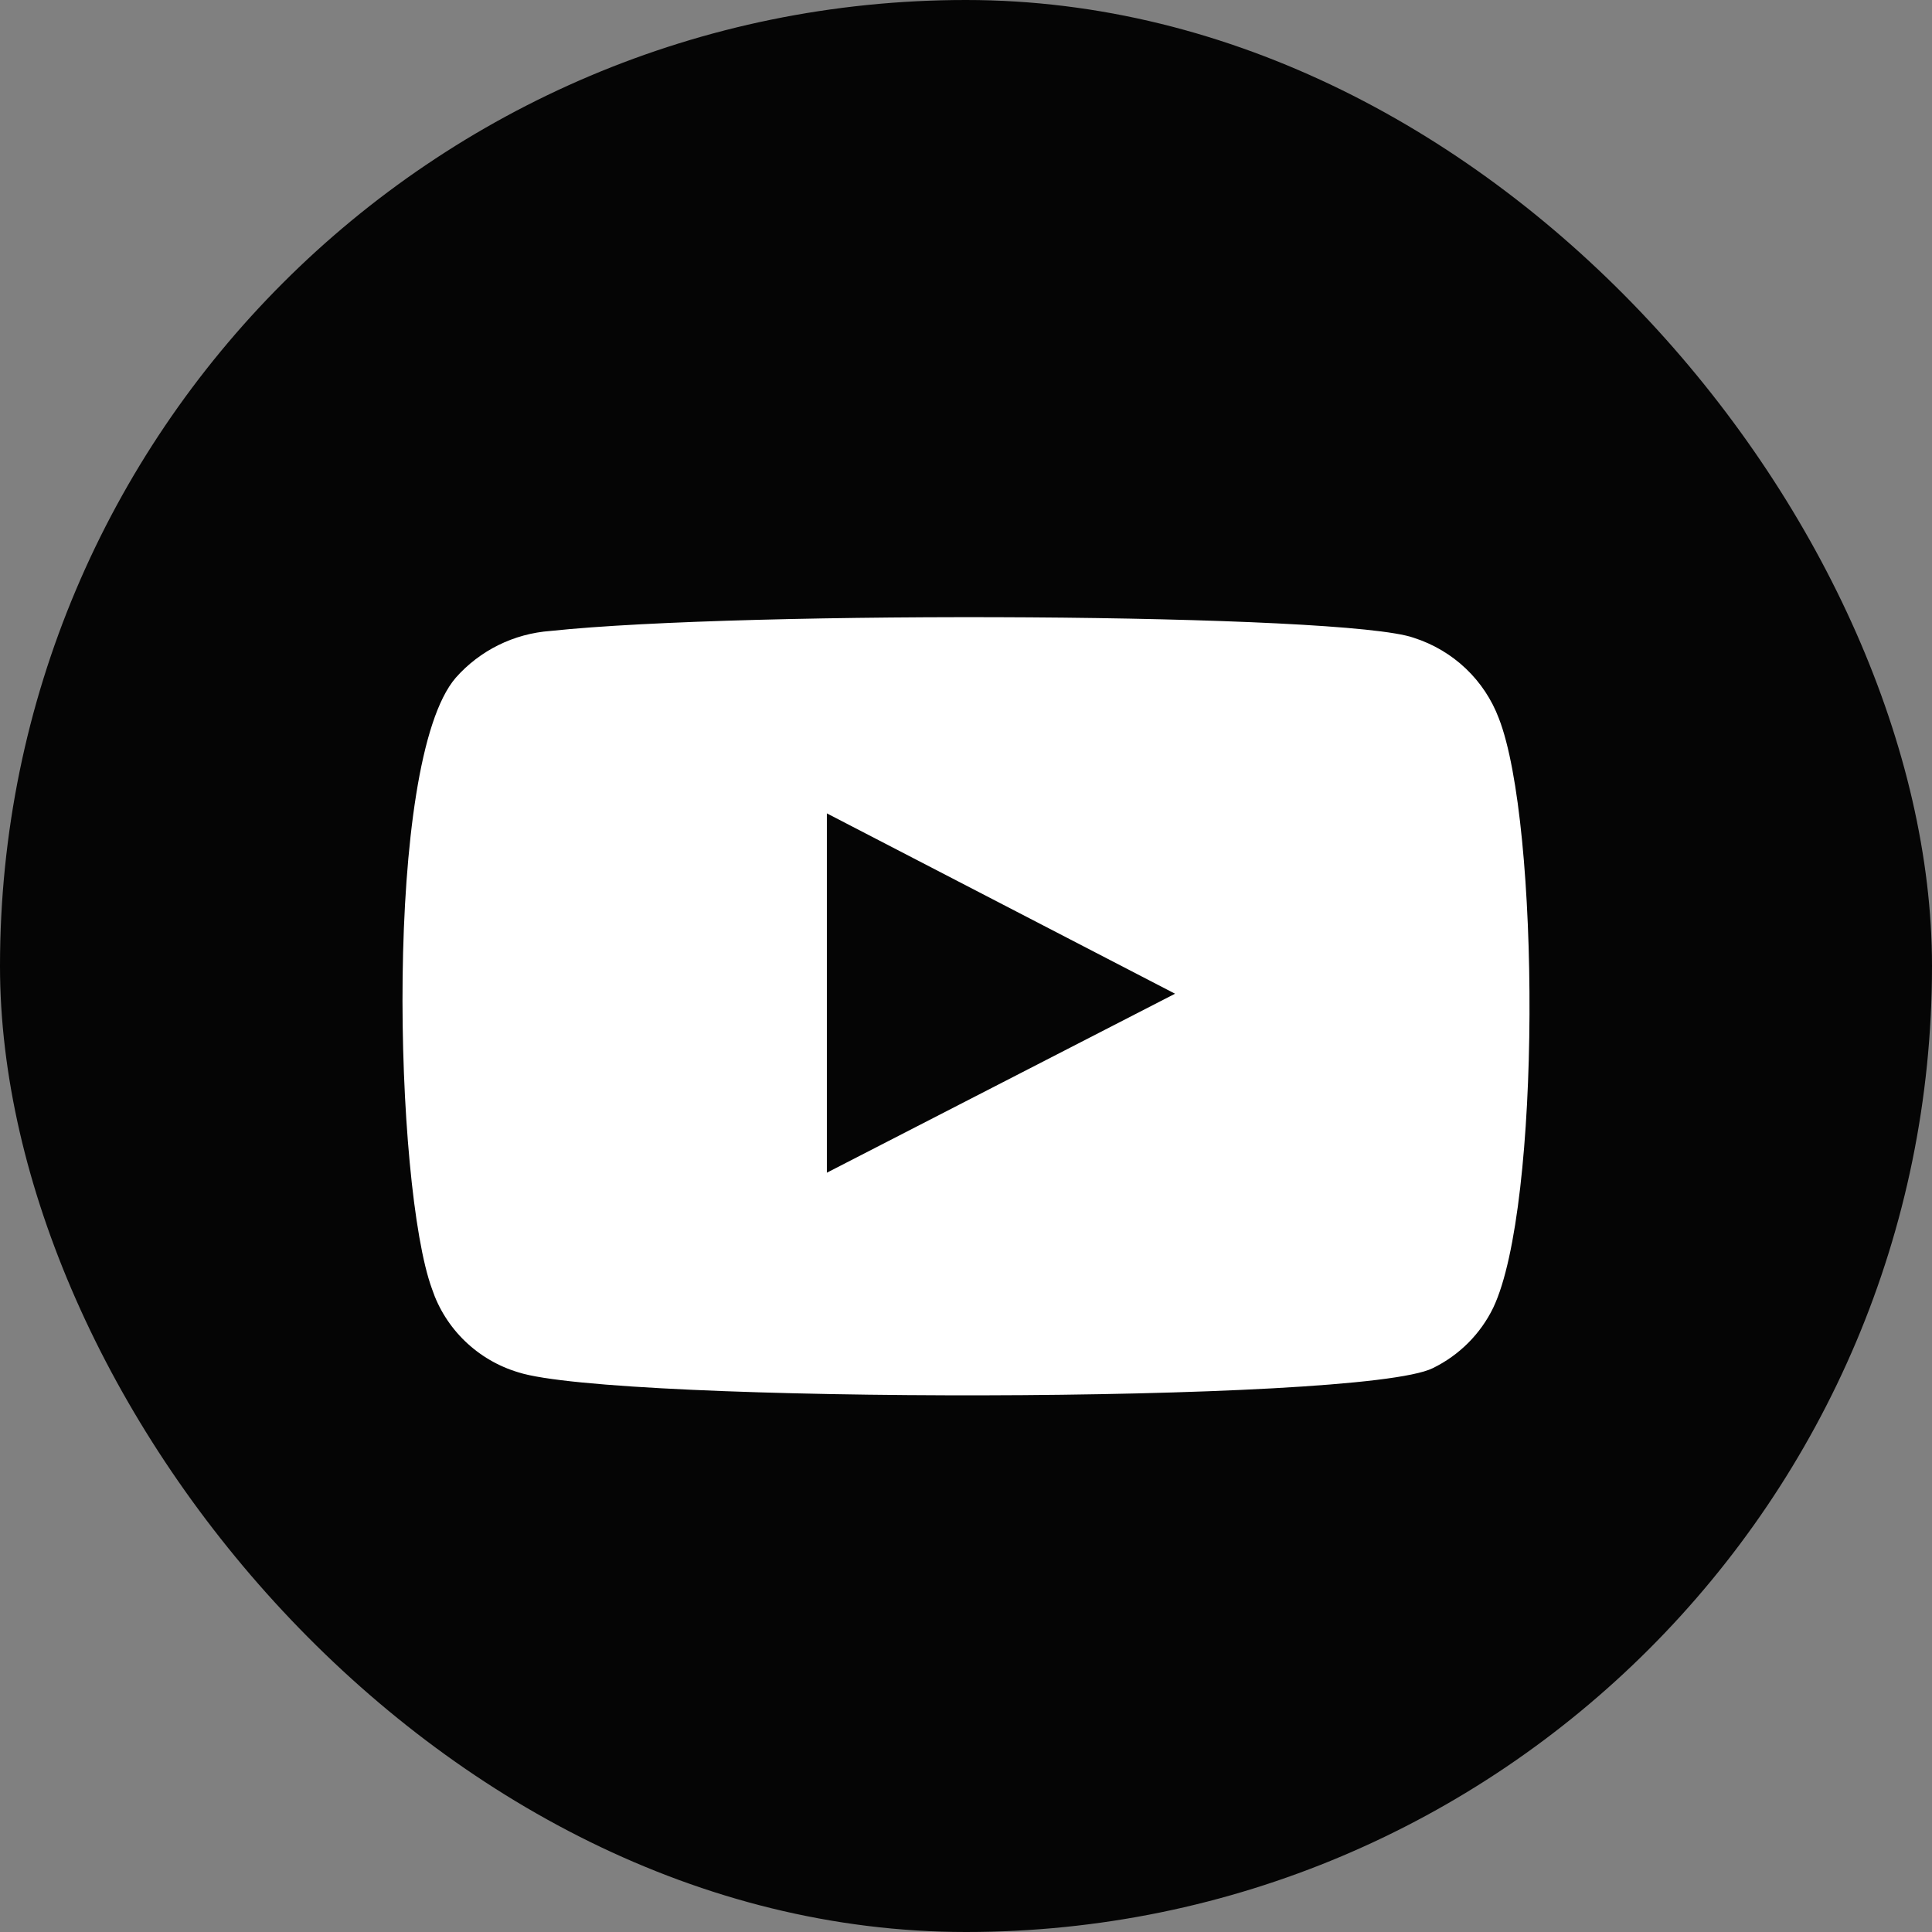
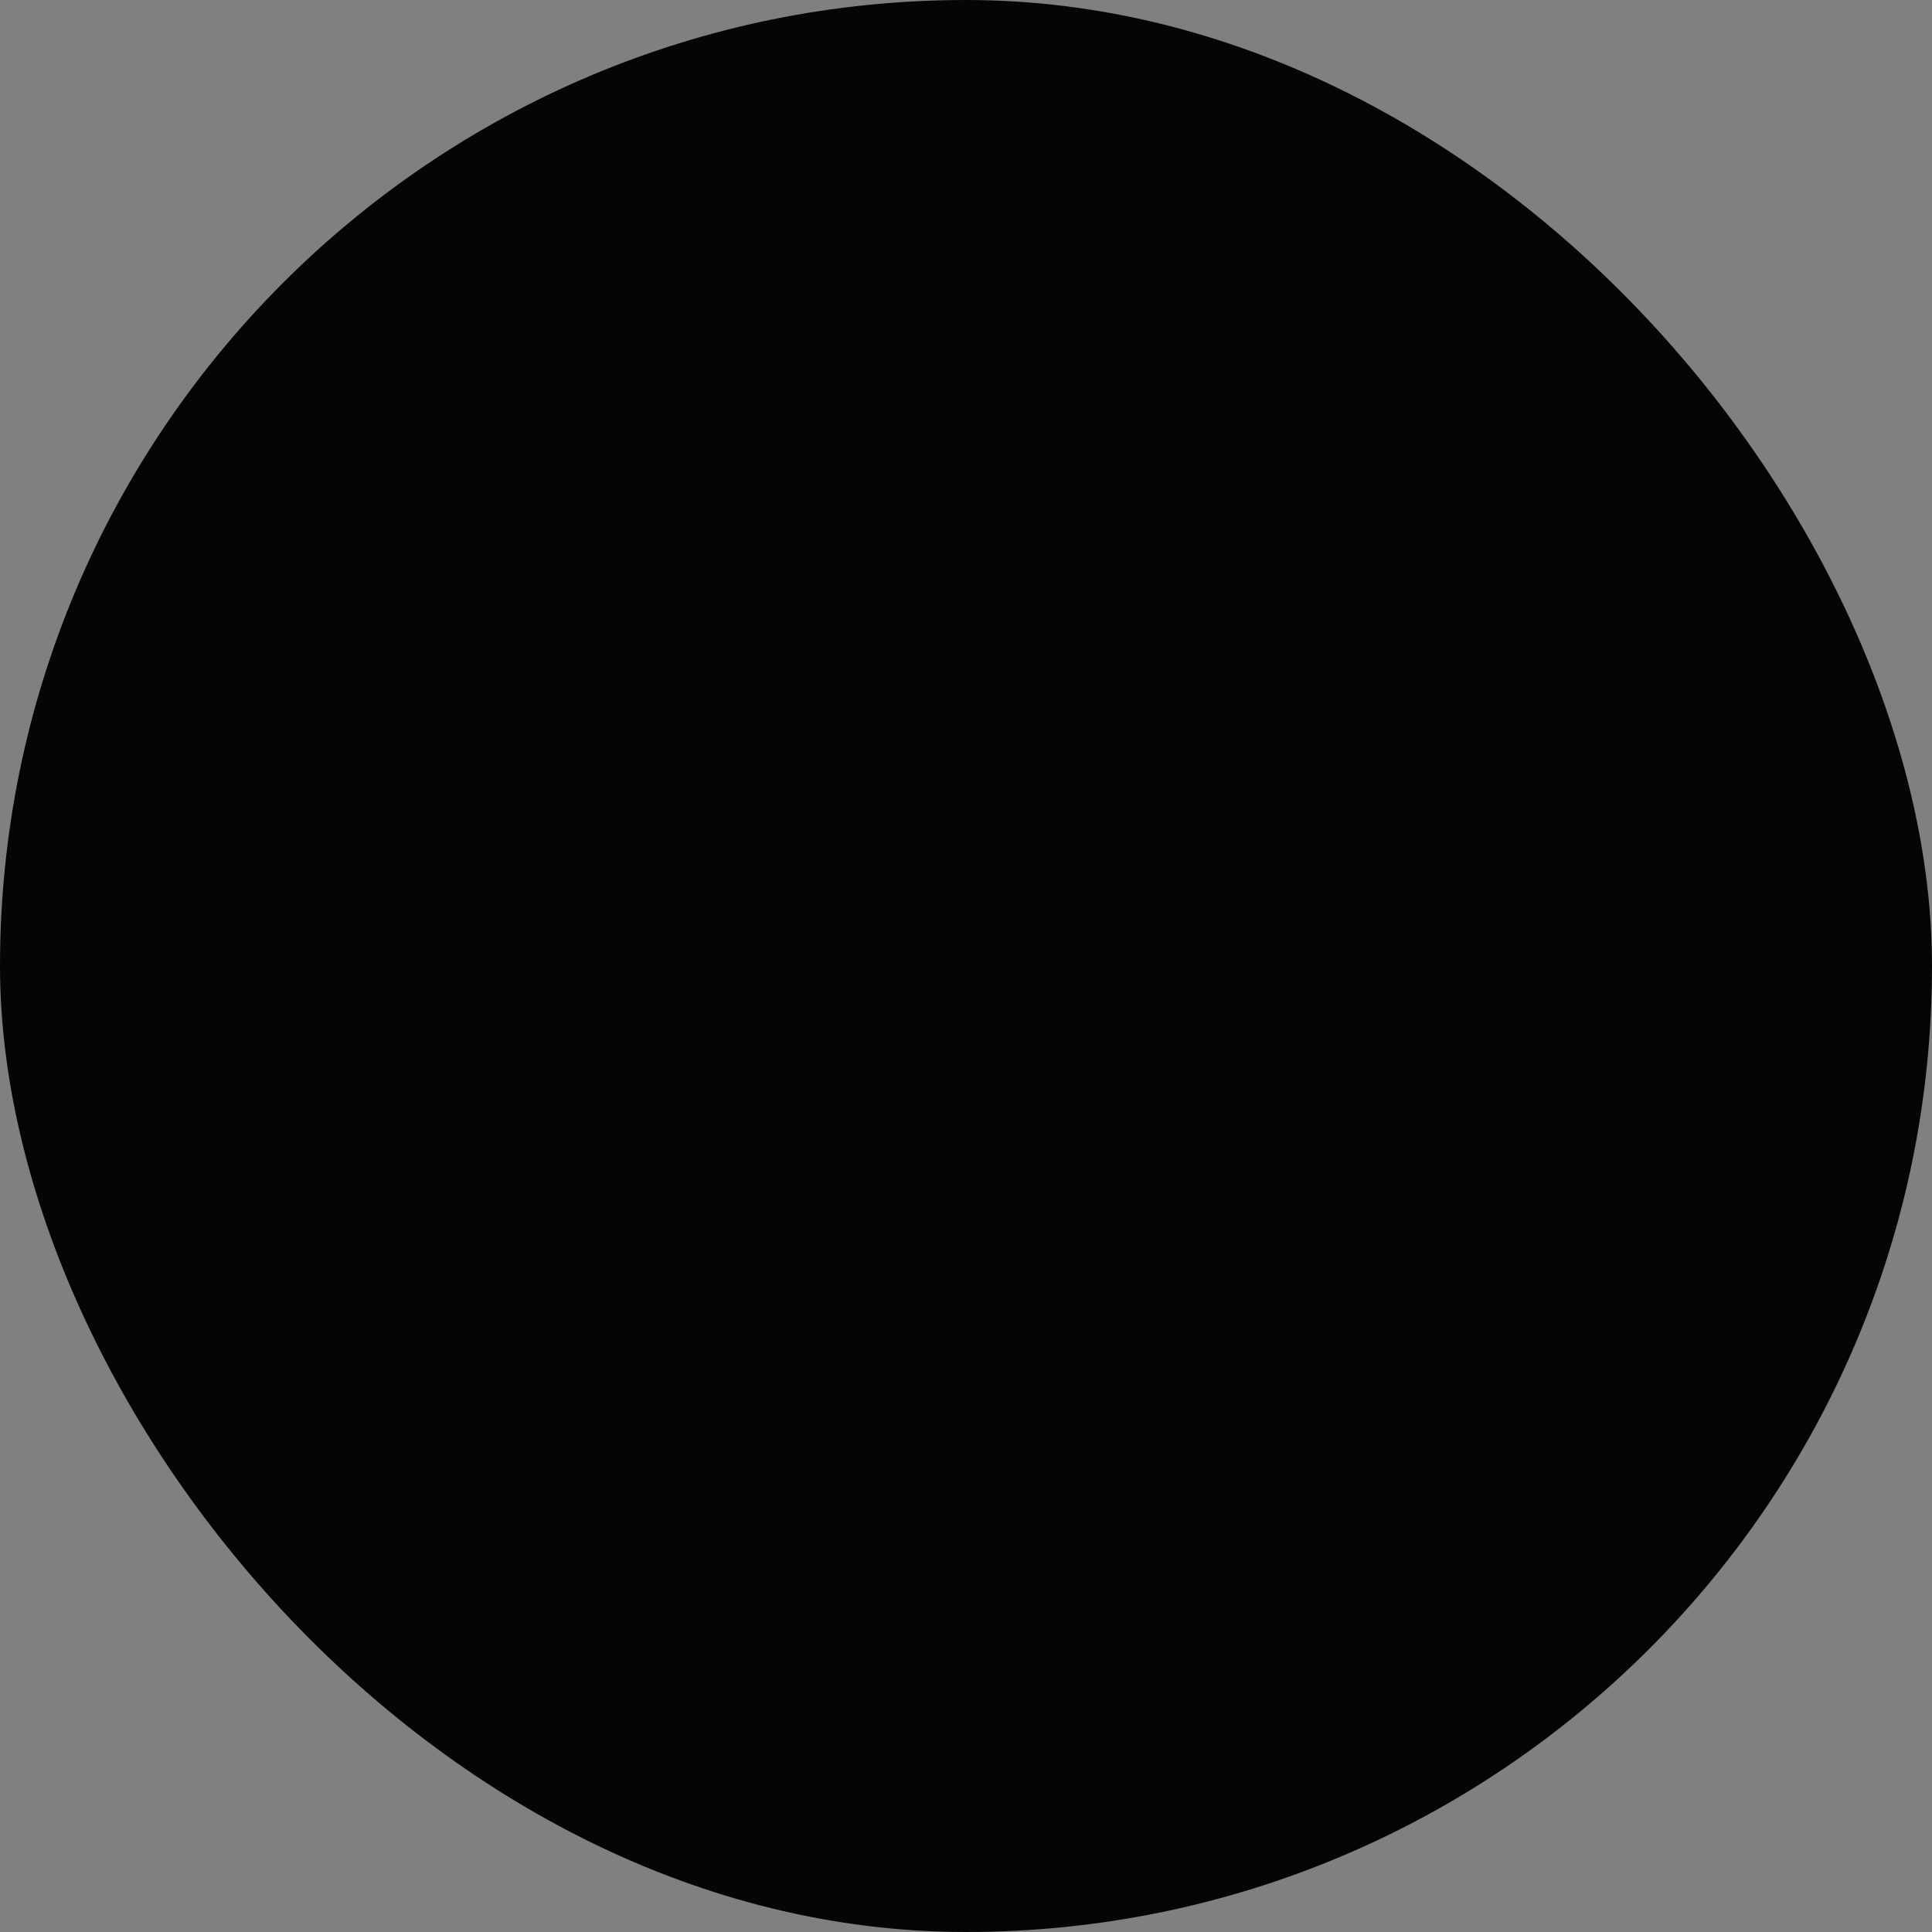
<svg xmlns="http://www.w3.org/2000/svg" width="72" height="72" viewBox="0 0 72 72" fill="none">
  <rect x="0" y="0" width="72" height="72" fill="#808080" stroke="none" />
  <rect width="72" height="72" rx="36" fill="#050505" />
-   <path fill-rule="evenodd" clip-rule="evenodd" d="M19.319 51.143C18.57 50.919 17.887 50.52 17.327 49.979C16.767 49.439 16.347 48.774 16.101 48.039C14.7 44.242 14.285 28.388 16.984 25.258C17.882 24.24 19.15 23.613 20.513 23.514C27.753 22.744 50.123 22.847 52.691 23.77C53.414 24.002 54.074 24.392 54.623 24.912C55.171 25.432 55.593 26.068 55.858 26.772C57.389 30.697 57.441 44.961 55.65 48.732C55.175 49.713 54.38 50.508 53.392 50.989C50.693 52.323 22.901 52.298 19.319 51.143V51.143ZM30.815 43.703L43.791 37.033L30.815 30.312V43.703Z" fill="white" />
</svg>